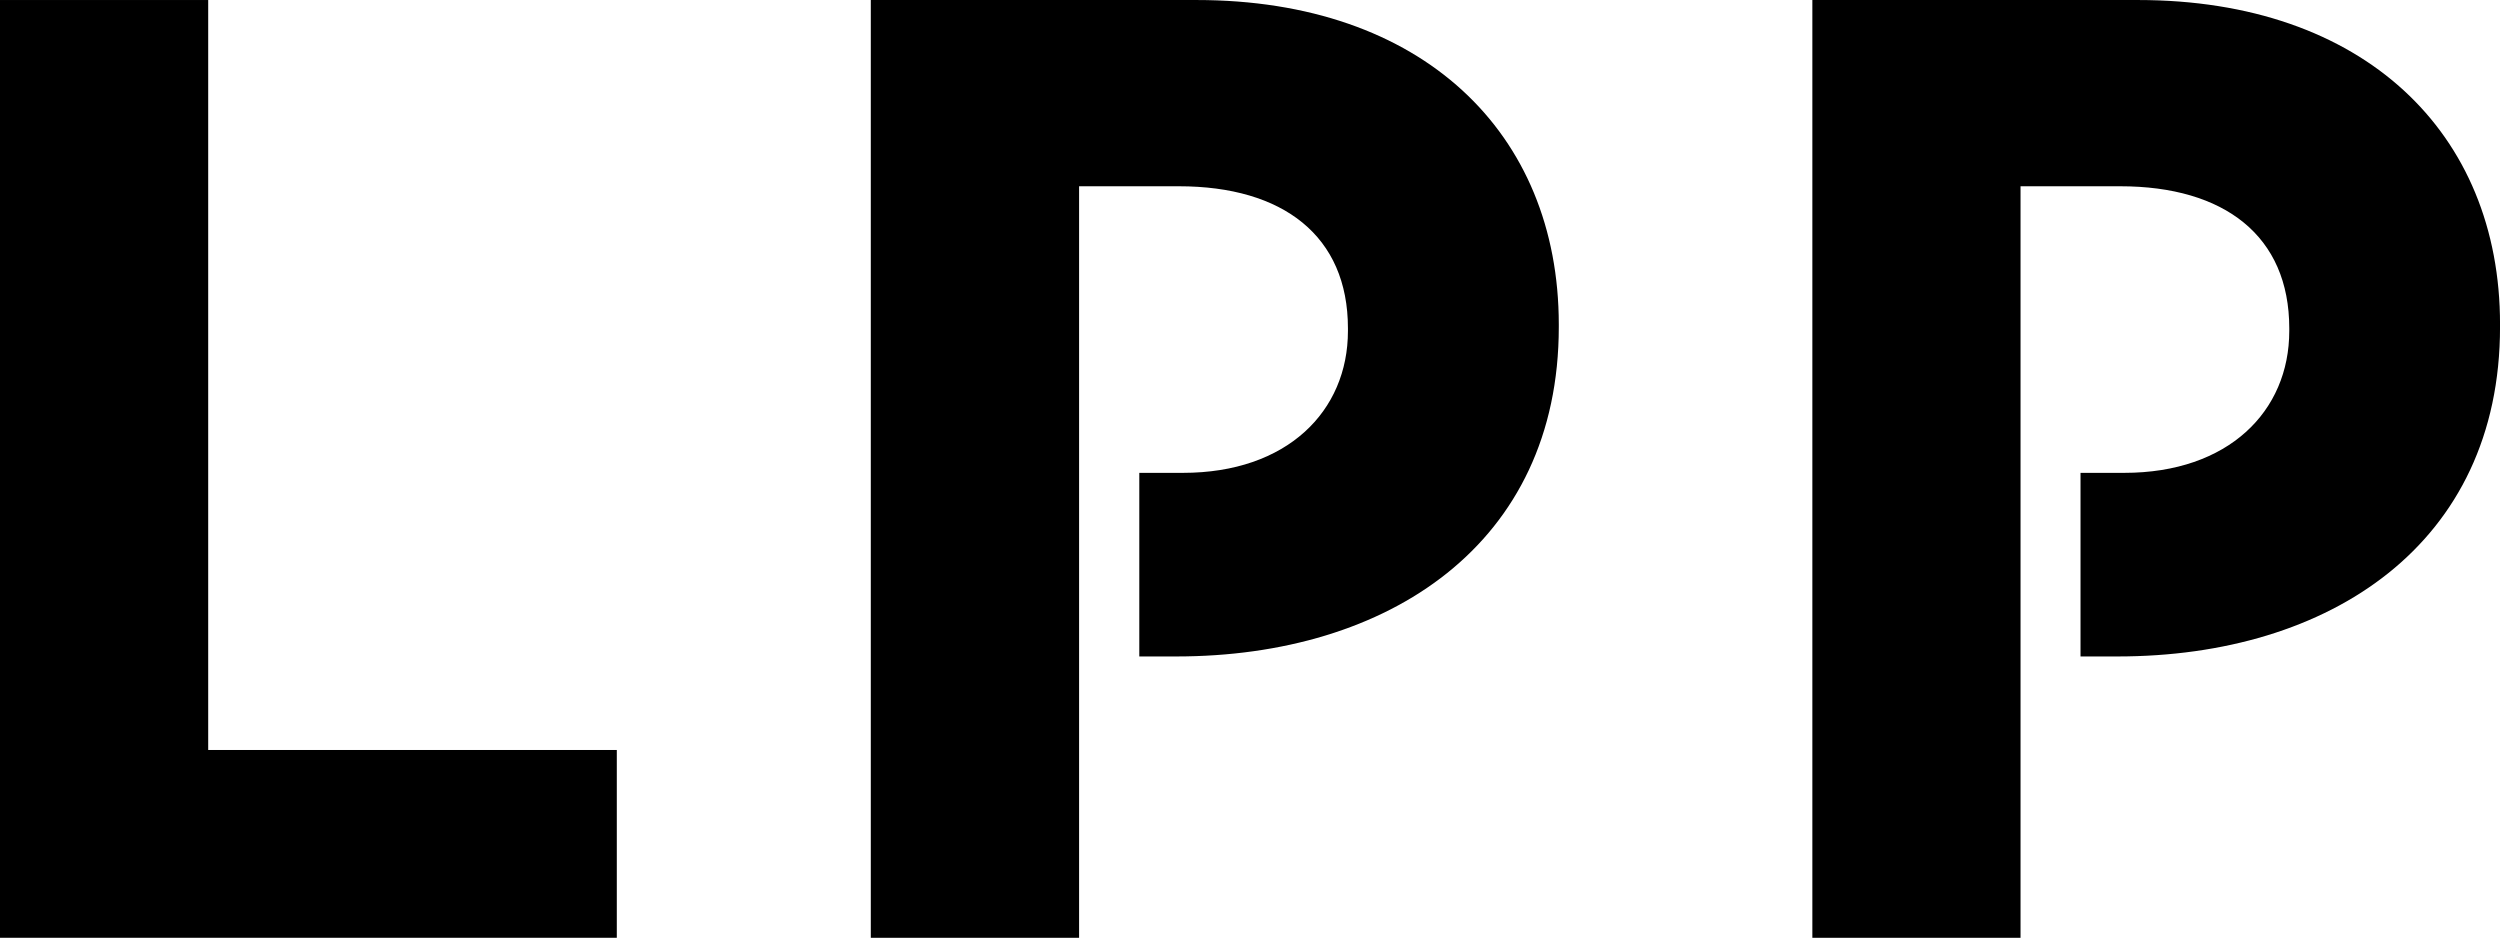
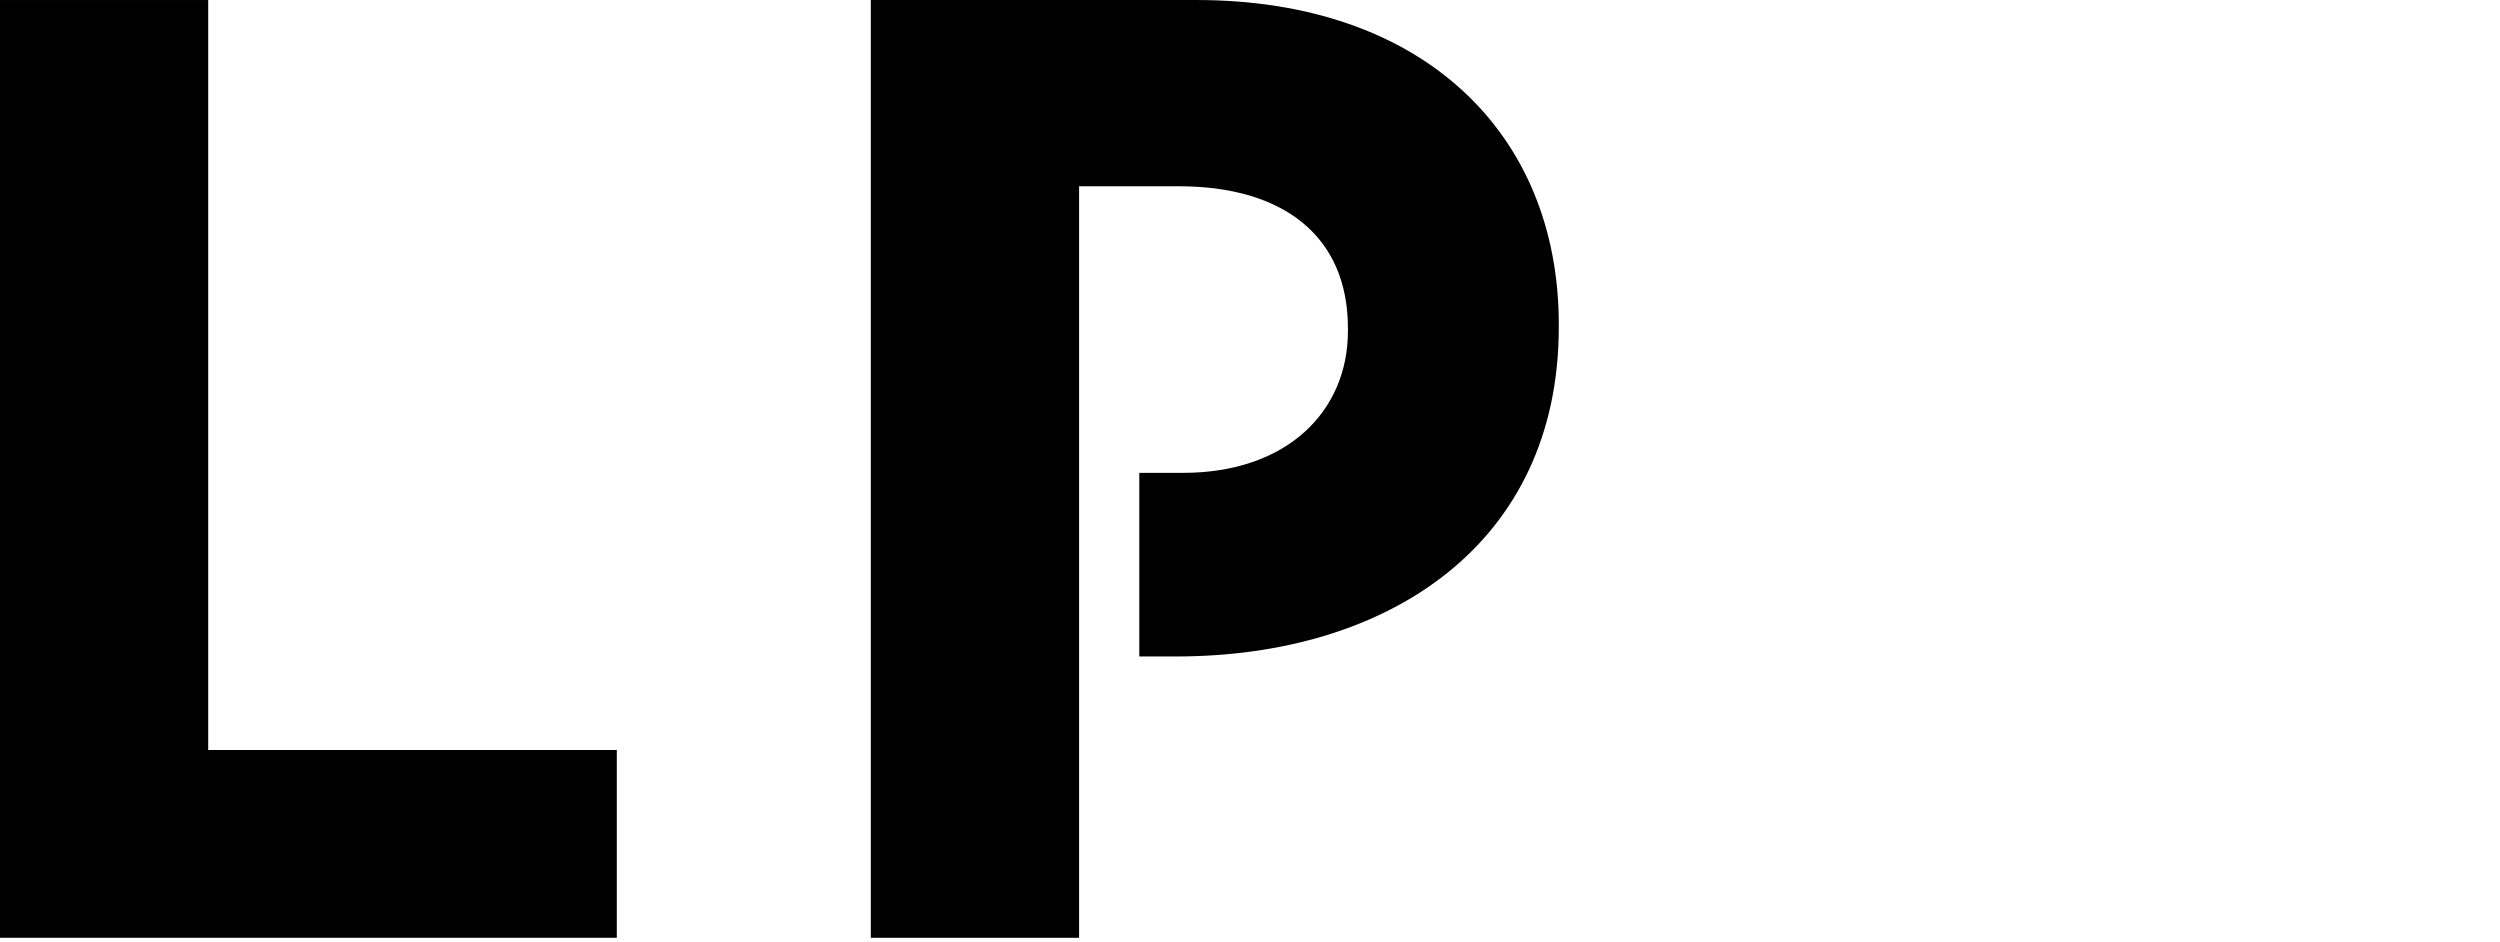
<svg xmlns="http://www.w3.org/2000/svg" width="154.0" height="58.0" viewBox="0.0 0.0 154.0 58.0" fill="none">
  <path d="M12.825 46.199V0.001H0V57.767H37.995V46.199H12.825Z" fill="black" />
  <path d="M73.704 0.001H53.641V57.767H66.472V11.474H72.621C79.037 11.474 83.033 14.531 83.033 20.223V20.386C83.033 25.338 79.283 29.128 72.874 29.128H70.181V40.438H72.456C85.528 40.438 96.022 33.51 96.022 20.142V19.979C96.015 8.173 87.612 0.001 73.704 0.001Z" fill="black" />
-   <path d="M131.697 0.001H111.641V57.767H124.465V11.474H130.607C137.023 11.474 141.019 14.531 141.019 20.223V20.386C141.019 25.338 137.27 29.128 130.854 29.128H128.16V40.438H130.436C143.514 40.438 154.002 33.51 154.002 20.142V19.979C154.008 8.173 145.598 0.001 131.697 0.001Z" fill="black" />
</svg>